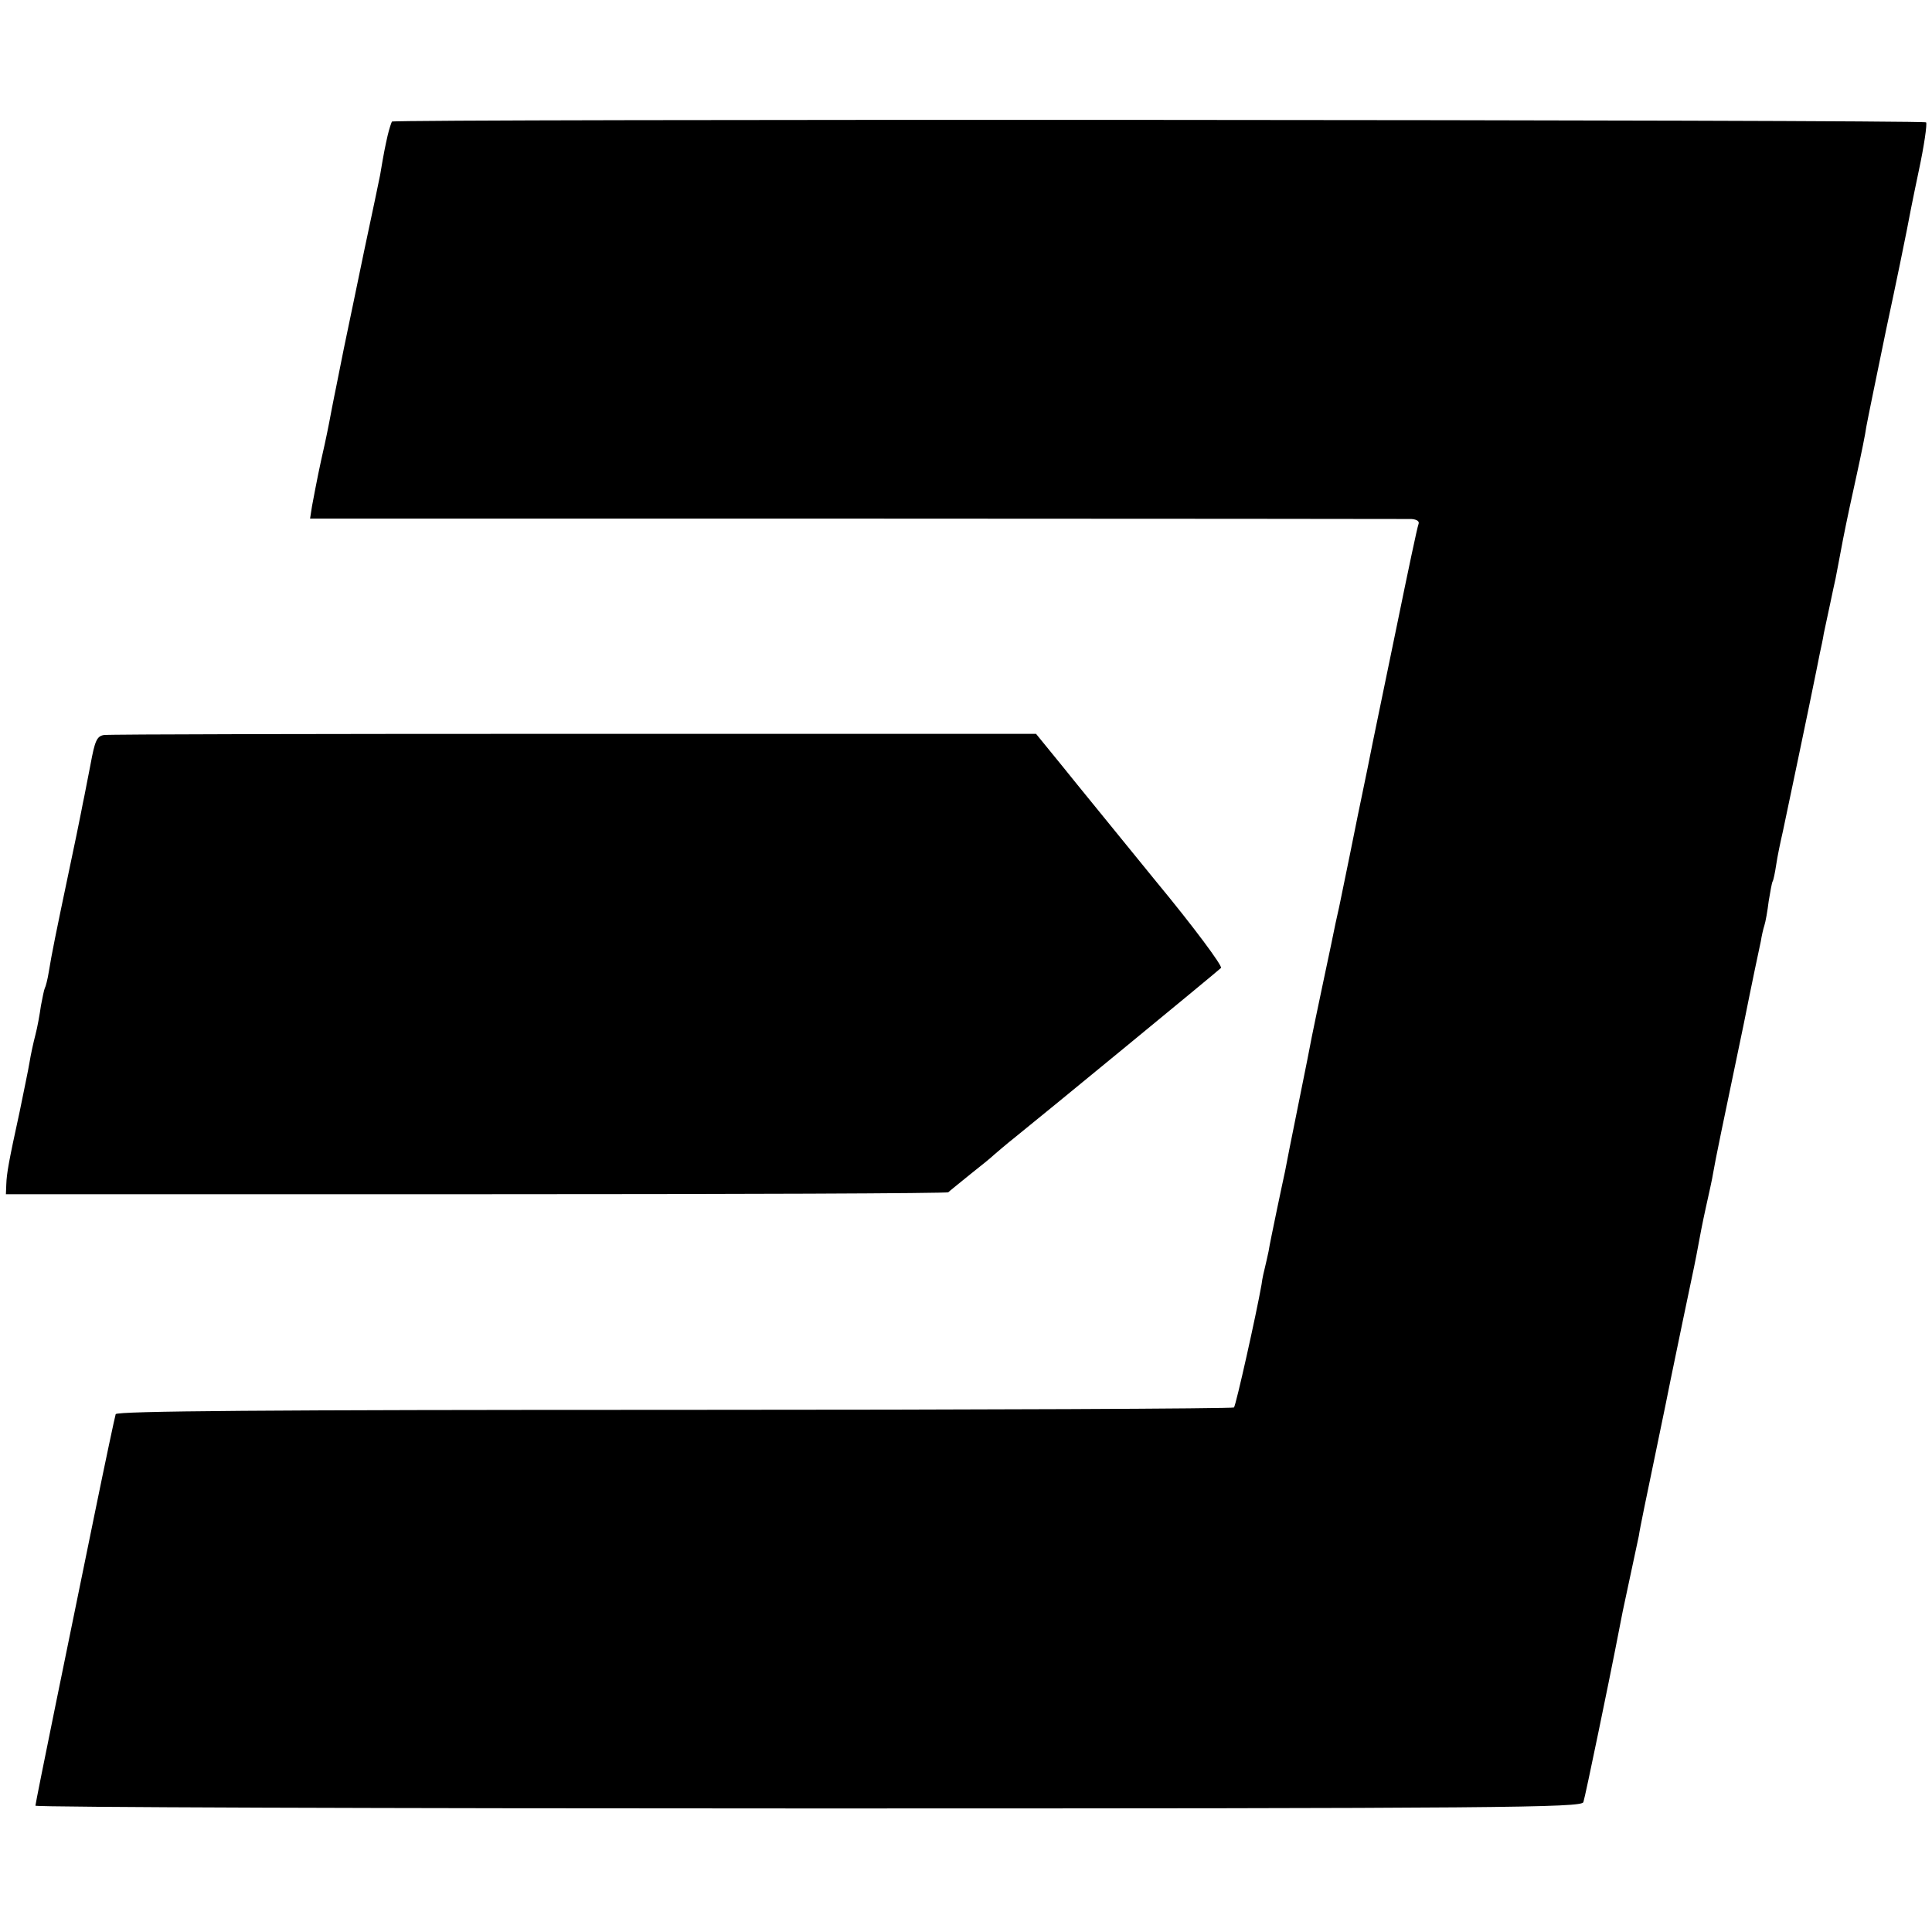
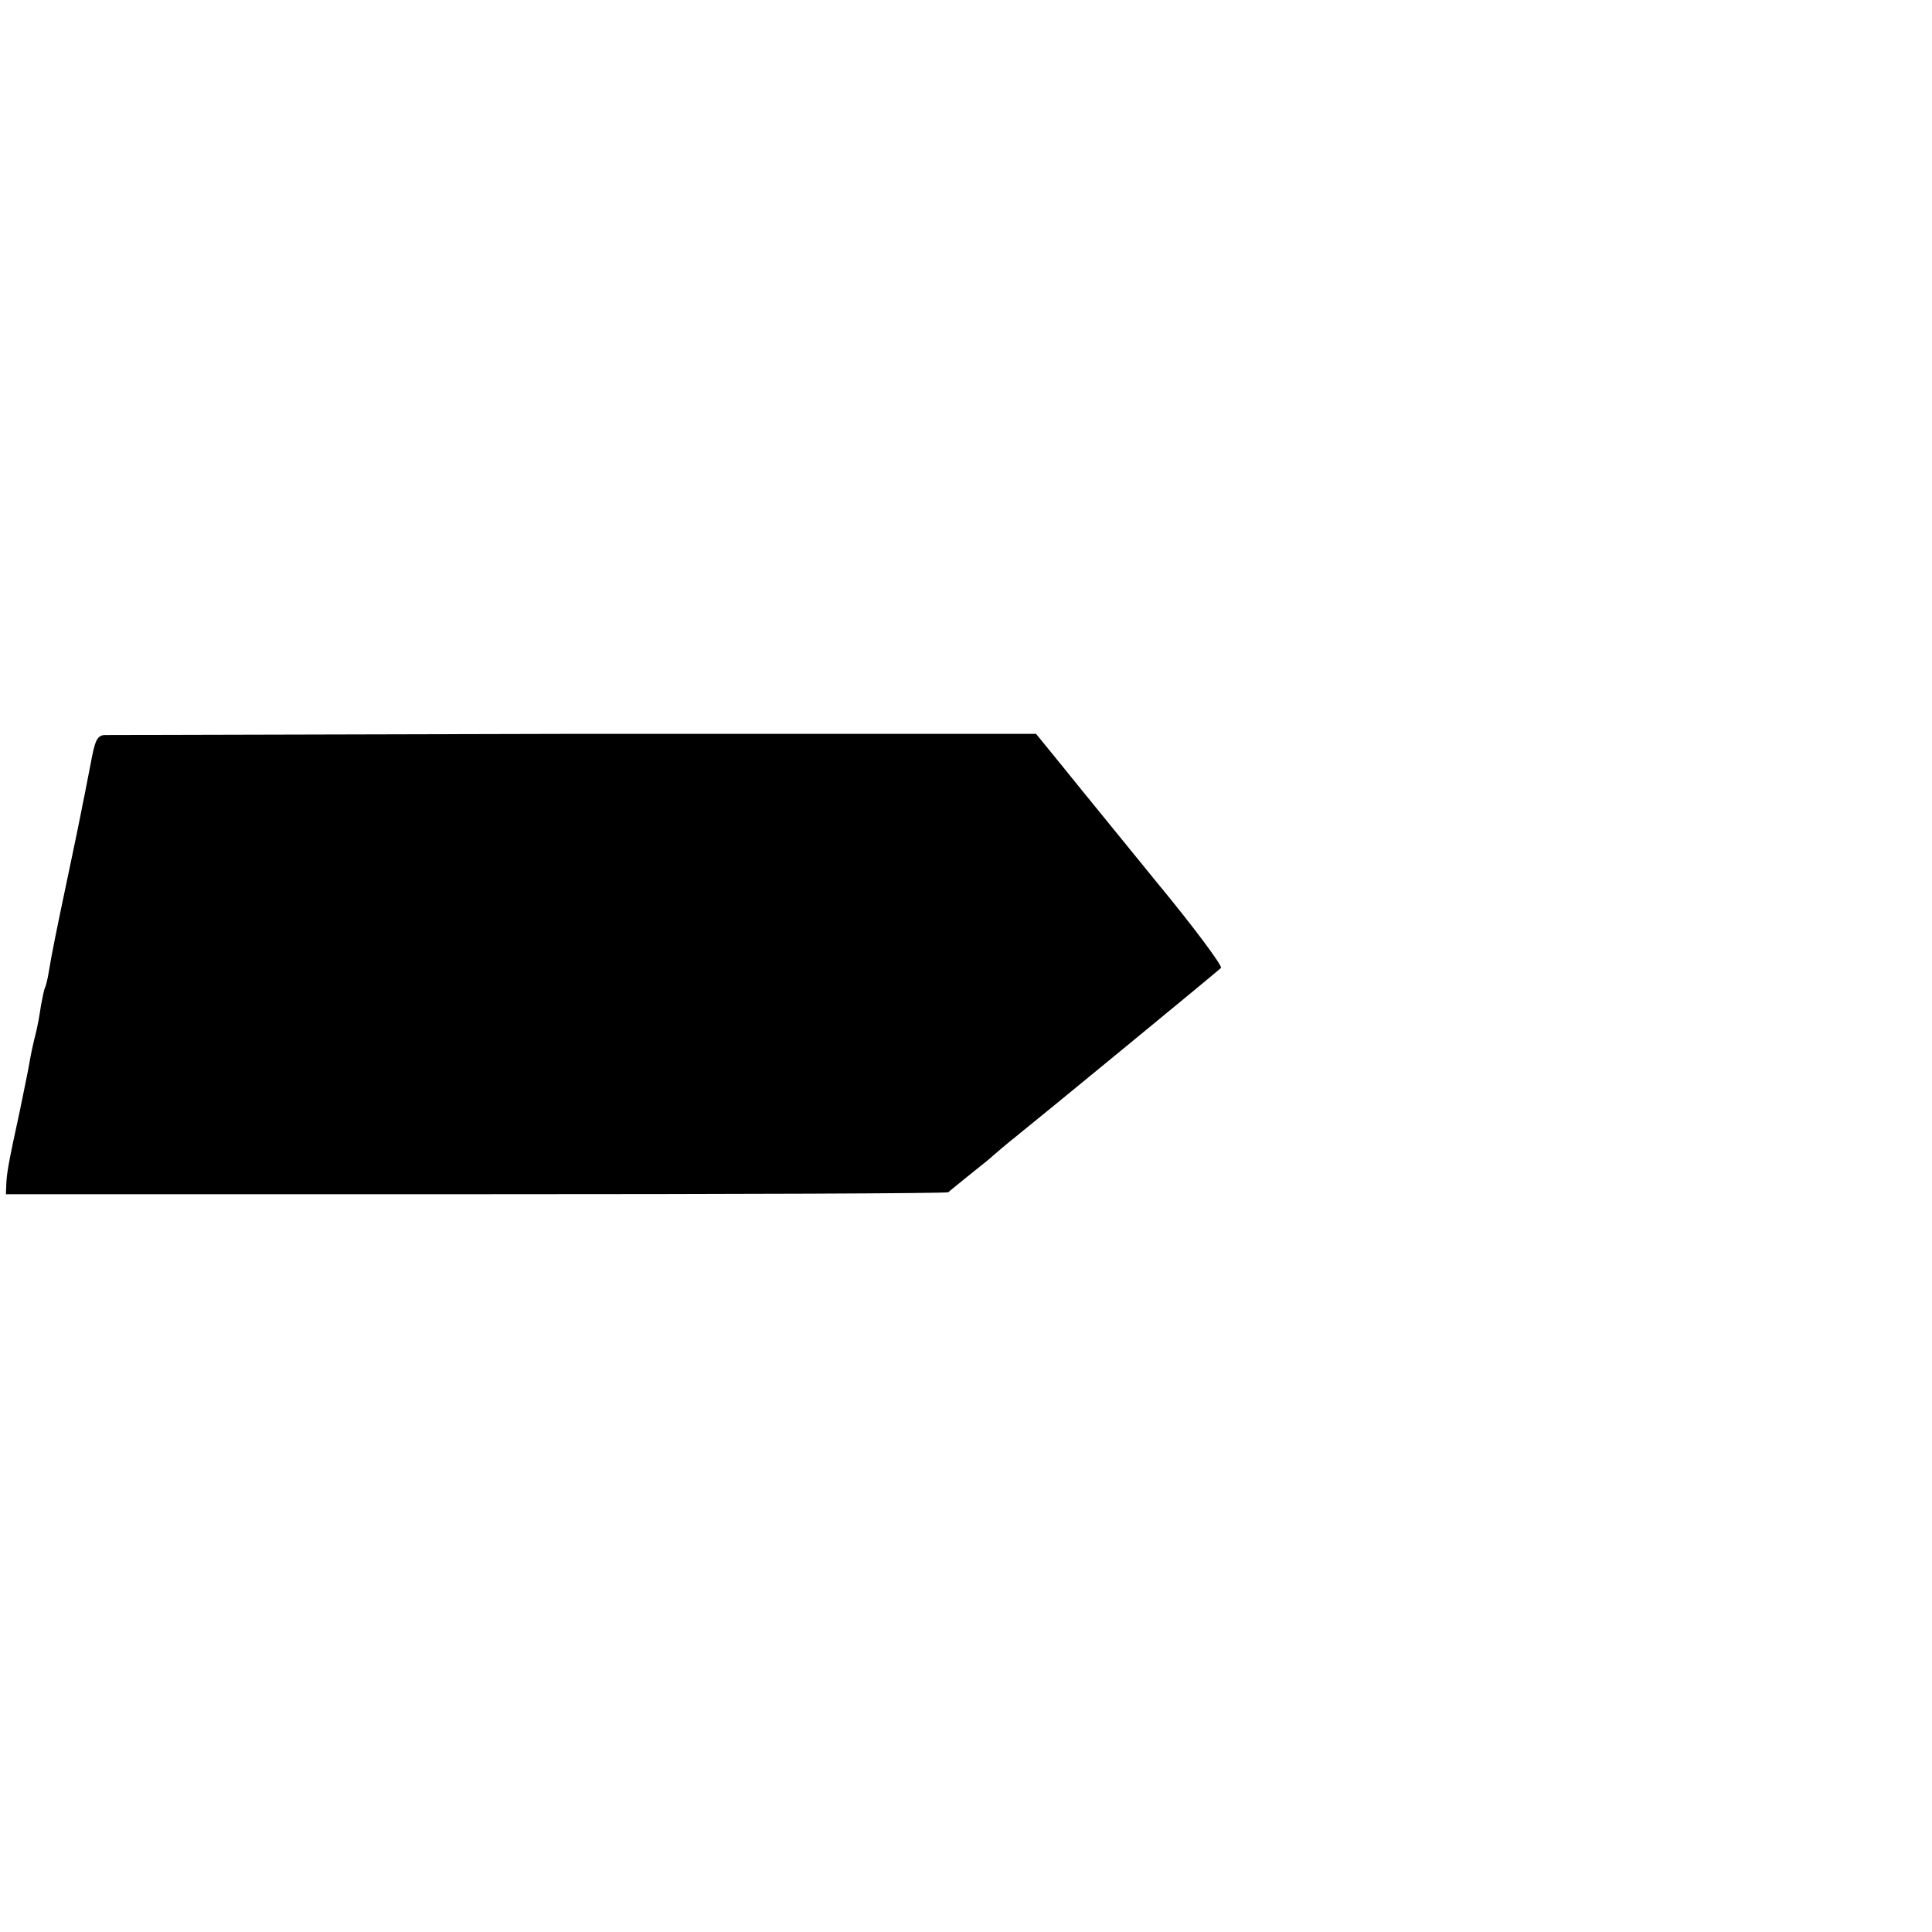
<svg xmlns="http://www.w3.org/2000/svg" version="1.0" width="491pt" height="491pt" viewBox="0 0 491 491" preserveAspectRatio="xMidYMid meet">
  <g transform="translate(0,491) scale(0.1,-0.1)" fill="#000000" stroke="none">
-     <path d="M996 4601 c-2 -4 -7 -19 -11 -36 -6 -27 -9 -40 -19 -100 -2 -11 -20 -96 -40 -190 -19 -93 -43 -206 -52 -250 -9 -44 -18 -89 -20 -100 -2 -11 -7 -33 -10 -50 -3 -16 -11 -59 -19 -95 -14 -62 -19 -87 -32 -156 l-5 -32 1388 0 c764 0 1399 -1 1411 -1 14 -1 21 -6 18 -13 -3 -7 -27 -121 -54 -253 -27 -132 -62 -298 -76 -370 -15 -71 -35 -170 -45 -220 -10 -49 -21 -102 -24 -117 -3 -16 -9 -40 -12 -55 -3 -16 -17 -82 -31 -148 -14 -66 -27 -129 -29 -139 -2 -11 -17 -88 -34 -171 -17 -83 -32 -160 -34 -171 -2 -10 -12 -55 -21 -99 -9 -44 -19 -91 -21 -105 -3 -14 -7 -32 -9 -40 -2 -8 -7 -28 -9 -45 -13 -74 -65 -307 -70 -312 -3 -3 -642 -6 -1421 -6 -1039 0 -1418 -3 -1421 -11 -2 -6 -26 -119 -53 -251 -27 -132 -72 -352 -100 -489 -28 -137 -51 -252 -51 -255 0 -4 884 -7 1965 -7 1764 0 1965 2 1969 16 5 14 70 331 81 388 7 36 14 72 19 97 20 93 36 169 41 192 2 16 21 107 41 203 20 96 38 184 40 195 2 11 16 76 30 145 32 152 33 157 40 195 3 17 11 59 19 95 8 36 17 76 19 90 5 30 24 122 77 375 21 105 41 200 44 213 2 13 6 31 9 40 3 9 8 37 11 62 4 24 8 47 10 50 2 3 6 22 9 42 3 21 11 59 17 85 8 38 66 313 85 408 2 11 6 31 9 45 3 14 8 36 10 50 10 45 24 114 30 140 3 14 11 59 19 100 8 41 24 116 35 165 11 50 22 104 24 120 3 17 26 129 51 250 26 121 49 234 52 250 3 17 16 83 30 149 14 65 22 121 19 125 -8 7 -3895 9 -3899 2z" />
-     <path d="M264 3042 c-18 -3 -23 -15 -34 -75 -8 -40 -15 -76 -16 -82 -1 -5 -5 -23 -8 -40 -3 -16 -17 -84 -31 -150 -32 -152 -44 -211 -51 -255 -3 -19 -8 -38 -10 -41 -2 -4 -6 -24 -10 -45 -3 -22 -9 -55 -14 -74 -5 -19 -12 -51 -15 -70 -3 -19 -15 -75 -25 -125 -28 -128 -33 -157 -34 -185 l-1 -25 1195 0 c657 0 1197 2 1200 5 3 3 28 23 55 45 28 22 55 44 61 50 6 5 30 26 54 45 65 52 514 421 523 430 5 4 -69 104 -165 220 -95 117 -203 249 -239 294 l-66 81 -1174 0 c-646 0 -1183 -1 -1195 -3z" />
+     <path d="M264 3042 c-18 -3 -23 -15 -34 -75 -8 -40 -15 -76 -16 -82 -1 -5 -5 -23 -8 -40 -3 -16 -17 -84 -31 -150 -32 -152 -44 -211 -51 -255 -3 -19 -8 -38 -10 -41 -2 -4 -6 -24 -10 -45 -3 -22 -9 -55 -14 -74 -5 -19 -12 -51 -15 -70 -3 -19 -15 -75 -25 -125 -28 -128 -33 -157 -34 -185 l-1 -25 1195 0 c657 0 1197 2 1200 5 3 3 28 23 55 45 28 22 55 44 61 50 6 5 30 26 54 45 65 52 514 421 523 430 5 4 -69 104 -165 220 -95 117 -203 249 -239 294 l-66 81 -1174 0 z" />
  </g>
</svg>